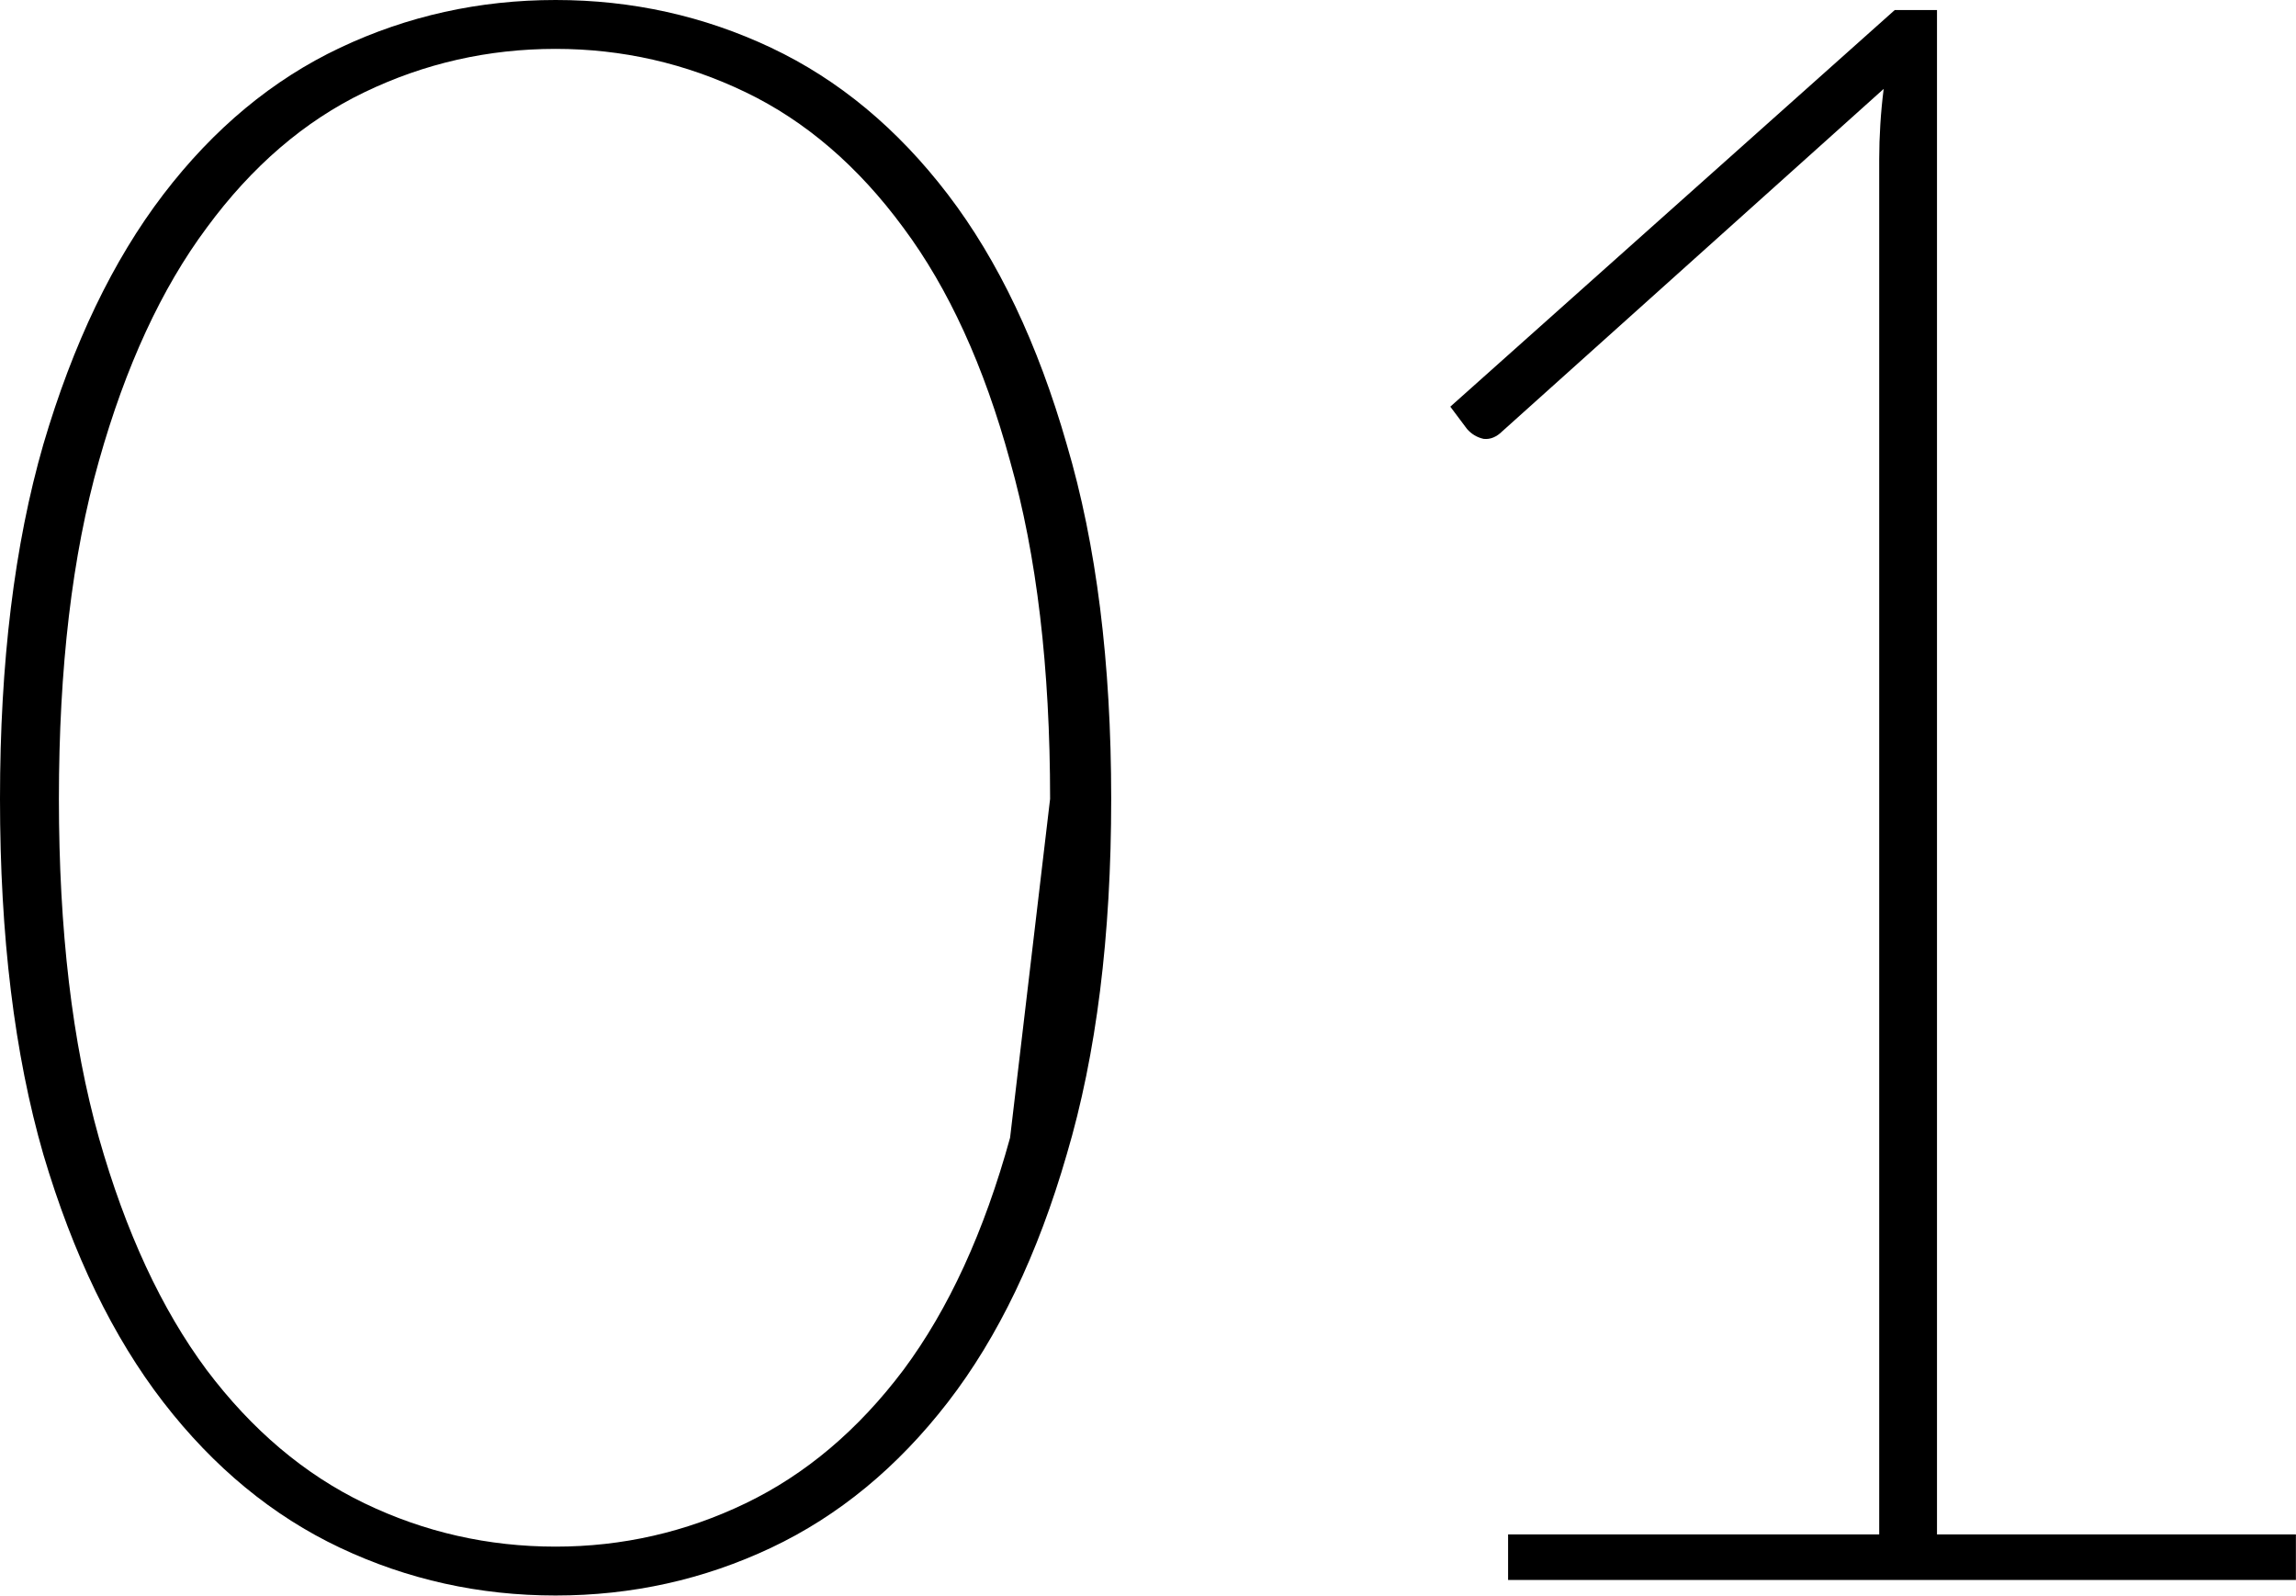
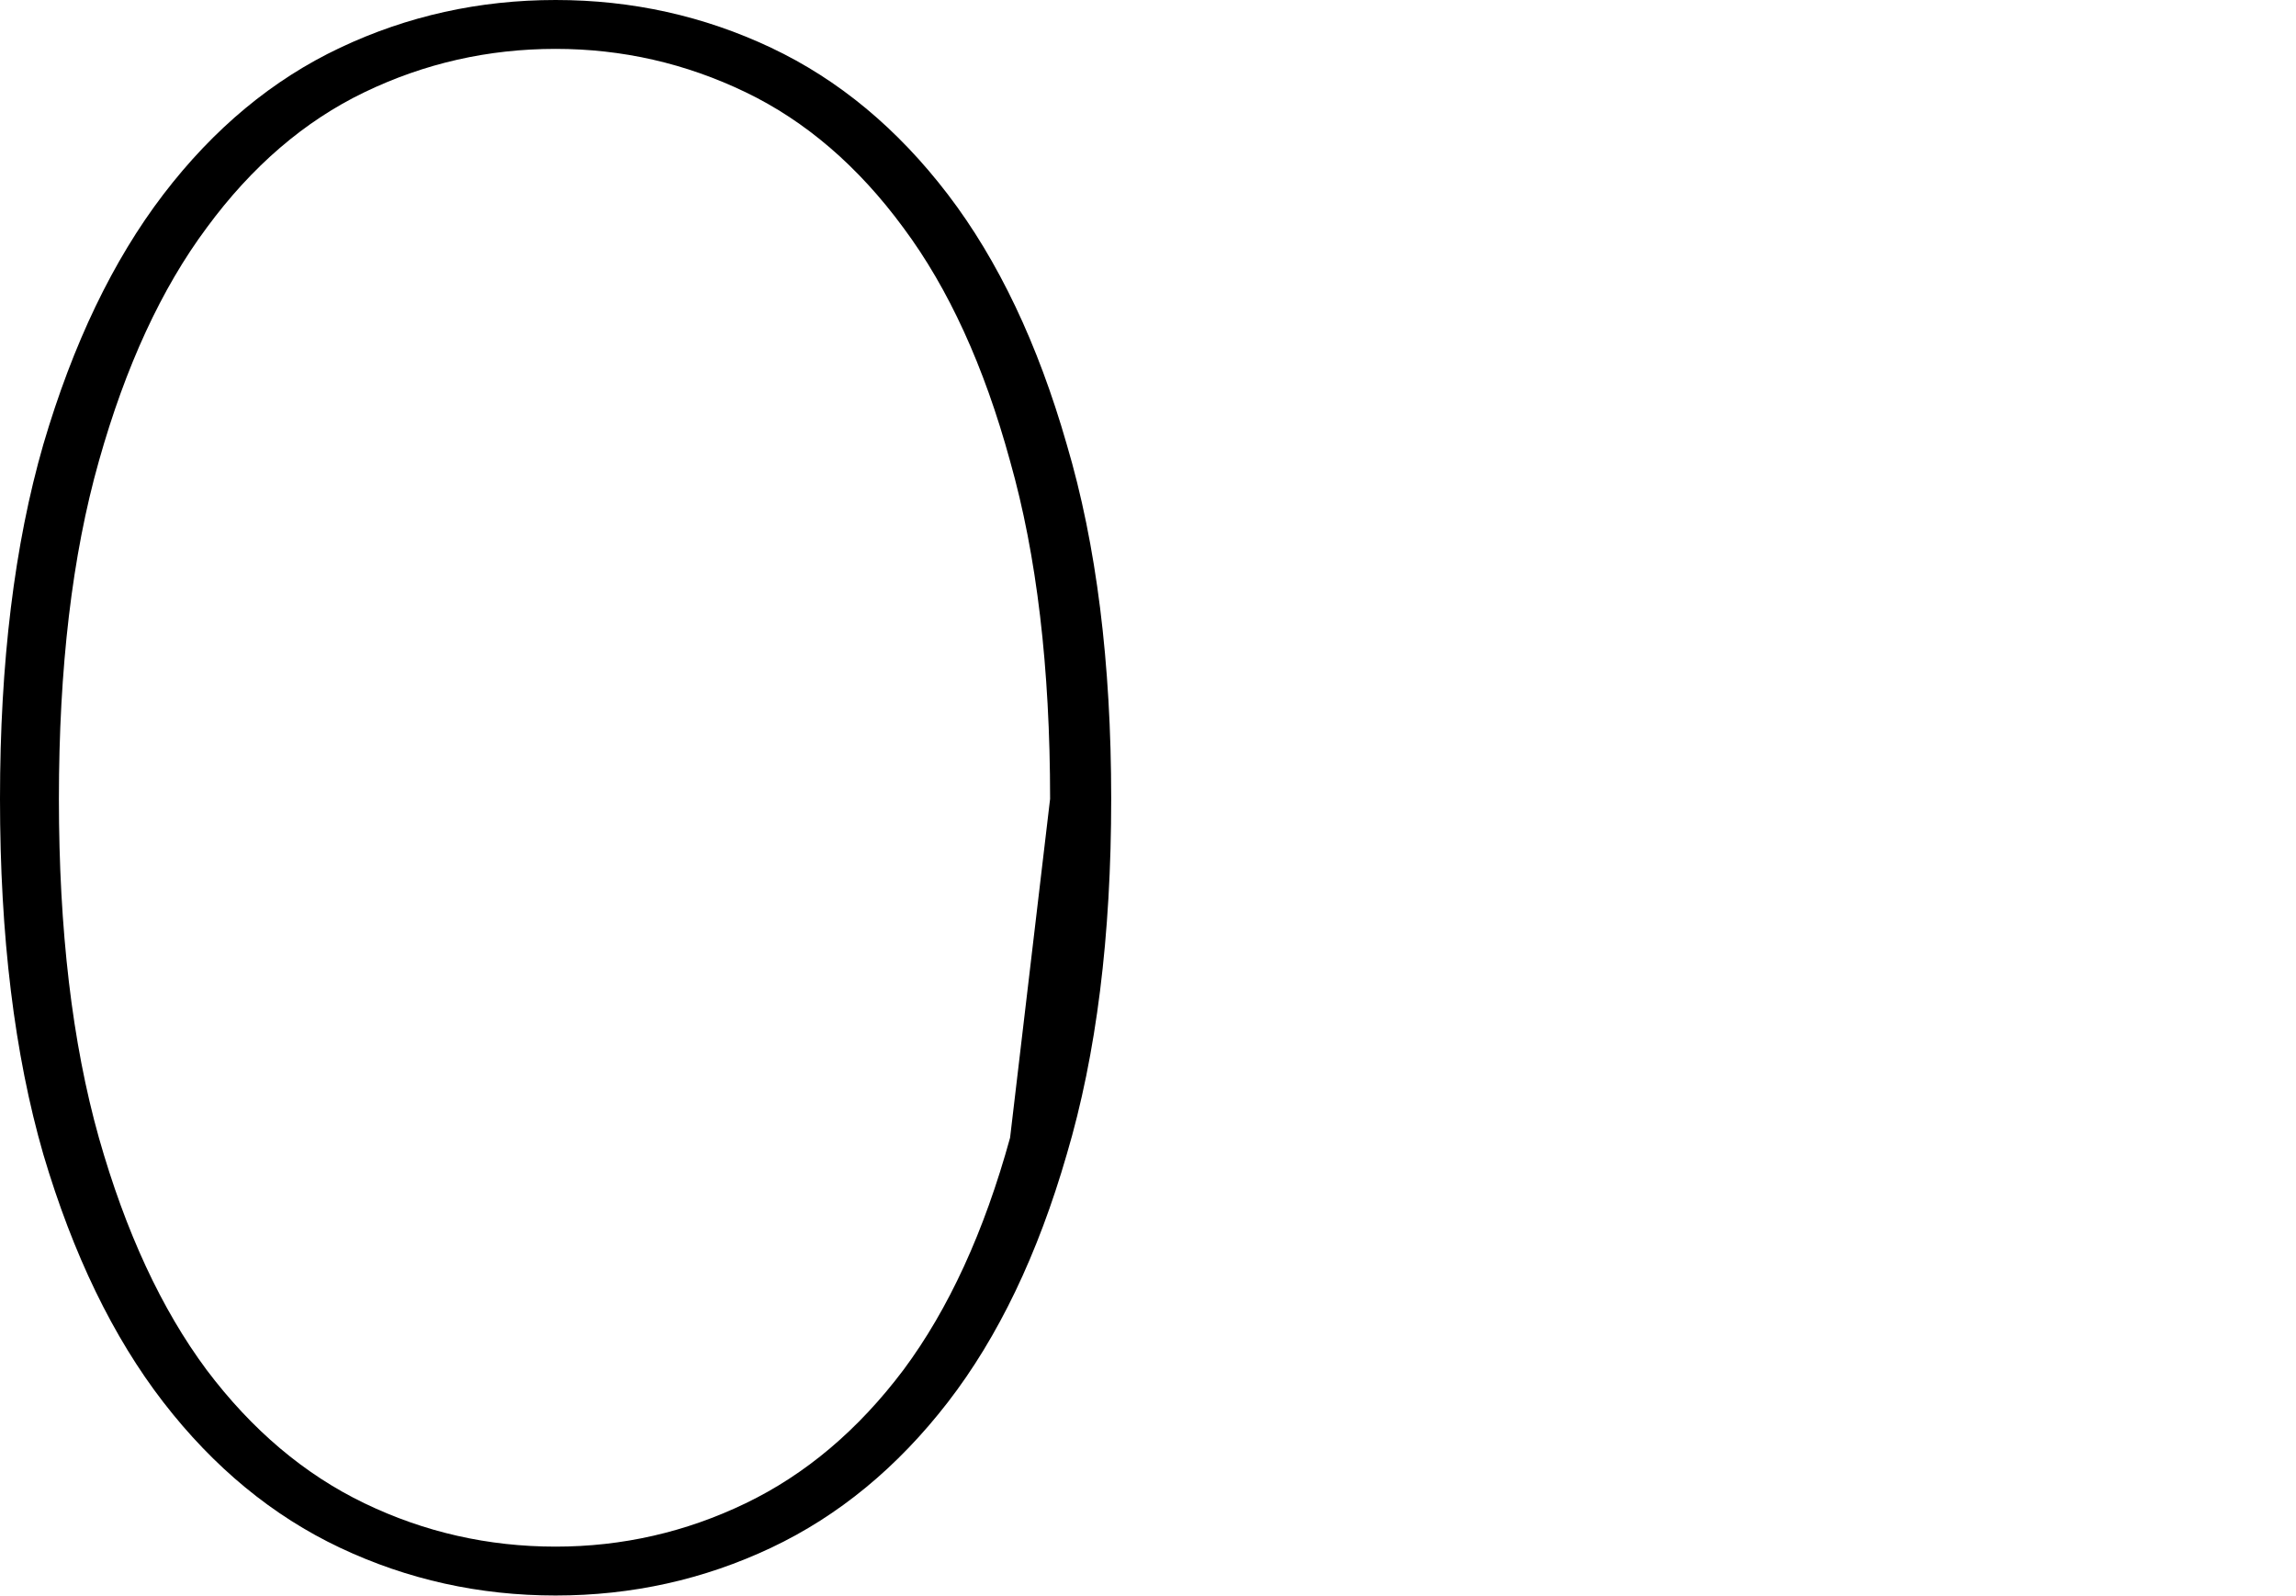
<svg xmlns="http://www.w3.org/2000/svg" viewBox="0 0 72.00 50.04" data-guides="{&quot;vertical&quot;:[],&quot;horizontal&quot;:[]}">
  <path fill="url(#tSvgGradient14a9af91368)" stroke="none" fill-opacity="1" stroke-width="1" stroke-opacity="1" id="tSvgf65a66b2a7" title="Path 21" d="M34.846 25.054C34.846 29.352 34.382 33.069 33.452 36.205C32.546 39.341 31.303 41.932 29.724 43.976C28.144 46.02 26.297 47.542 24.183 48.541C22.069 49.539 19.816 50.039 17.423 50.039C15.03 50.039 12.777 49.539 10.663 48.541C8.549 47.542 6.702 46.02 5.122 43.976C3.543 41.932 2.288 39.341 1.359 36.205C0.453 33.069 0 29.352 0 25.054C0 20.78 0.453 17.075 1.359 13.938C2.288 10.779 3.543 8.166 5.122 6.098C6.702 4.031 8.549 2.497 10.663 1.498C12.777 0.499 15.03 0 17.423 0C19.816 0 22.069 0.499 24.183 1.498C26.297 2.497 28.144 4.031 29.724 6.098C31.303 8.166 32.546 10.779 33.452 13.938C34.382 17.075 34.846 20.78 34.846 25.054ZM32.93 25.054C32.93 20.942 32.511 17.412 31.675 14.461C30.862 11.488 29.747 9.048 28.33 7.144C26.913 5.215 25.263 3.798 23.382 2.892C21.5 1.986 19.514 1.533 17.423 1.533C15.309 1.533 13.311 1.986 11.43 2.892C9.548 3.798 7.899 5.215 6.481 7.144C5.064 9.048 3.938 11.488 3.101 14.461C2.265 17.412 1.847 20.942 1.847 25.054C1.847 29.166 2.265 32.709 3.101 35.682C3.938 38.633 5.064 41.06 6.481 42.965C7.899 44.847 9.548 46.241 11.43 47.147C13.311 48.053 15.309 48.506 17.423 48.506C19.514 48.506 21.5 48.053 23.382 47.147C25.263 46.241 26.913 44.847 28.33 42.965C29.747 41.06 30.862 38.633 31.675 35.682" />
-   <path fill="url(#tSvgGradient11b9c4e7538)" stroke="none" fill-opacity="1" stroke-width="1" stroke-opacity="1" id="tSvgcc8a949752" title="Path 22" d="M71.997 48.122C71.997 48.599 71.997 49.075 71.997 49.551C63.762 49.551 55.527 49.551 47.292 49.551C47.292 49.075 47.292 48.599 47.292 48.122C51.171 48.122 55.051 48.122 58.93 48.122C58.93 33.743 58.93 19.363 58.93 4.983C58.93 4.635 58.942 4.274 58.965 3.903C58.988 3.531 59.023 3.159 59.07 2.788C55.086 6.365 51.102 9.943 47.117 13.52C46.931 13.706 46.734 13.787 46.525 13.764C46.316 13.718 46.142 13.613 46.002 13.451C45.828 13.218 45.654 12.986 45.48 12.754C50.126 8.607 54.772 4.46 59.418 0.314C59.859 0.314 60.301 0.314 60.742 0.314C60.742 16.25 60.742 32.186 60.742 48.122" />
  <defs>
    <linearGradient id="tSvgGradient14a9af91368" x1="8.273" x2="26.573" y1="46.311" y2="3.728" gradientUnits="userSpaceOnUse" gradientTransform="">
      <stop offset="0.05" stop-color="hsl(210.96,44.29%,72.55%)" stop-opacity="0.07" transform="translate(-5733, -4811)" />
      <stop offset="1" stop-color="hsl(210.96,44.29%,72.55%)" stop-opacity="0.8" transform="translate(-5733, -4811)" />
    </linearGradient>
    <linearGradient id="tSvgGradient11b9c4e7538" x1="51.775" x2="65.702" y1="45.883" y2="3.982" gradientUnits="userSpaceOnUse" gradientTransform="">
      <stop offset="0.05" stop-color="hsl(210.96,44.29%,72.55%)" stop-opacity="0.07" transform="translate(-5733, -4811)" />
      <stop offset="1" stop-color="hsl(210.96,44.29%,72.55%)" stop-opacity="0.8" transform="translate(-5733, -4811)" />
    </linearGradient>
  </defs>
</svg>